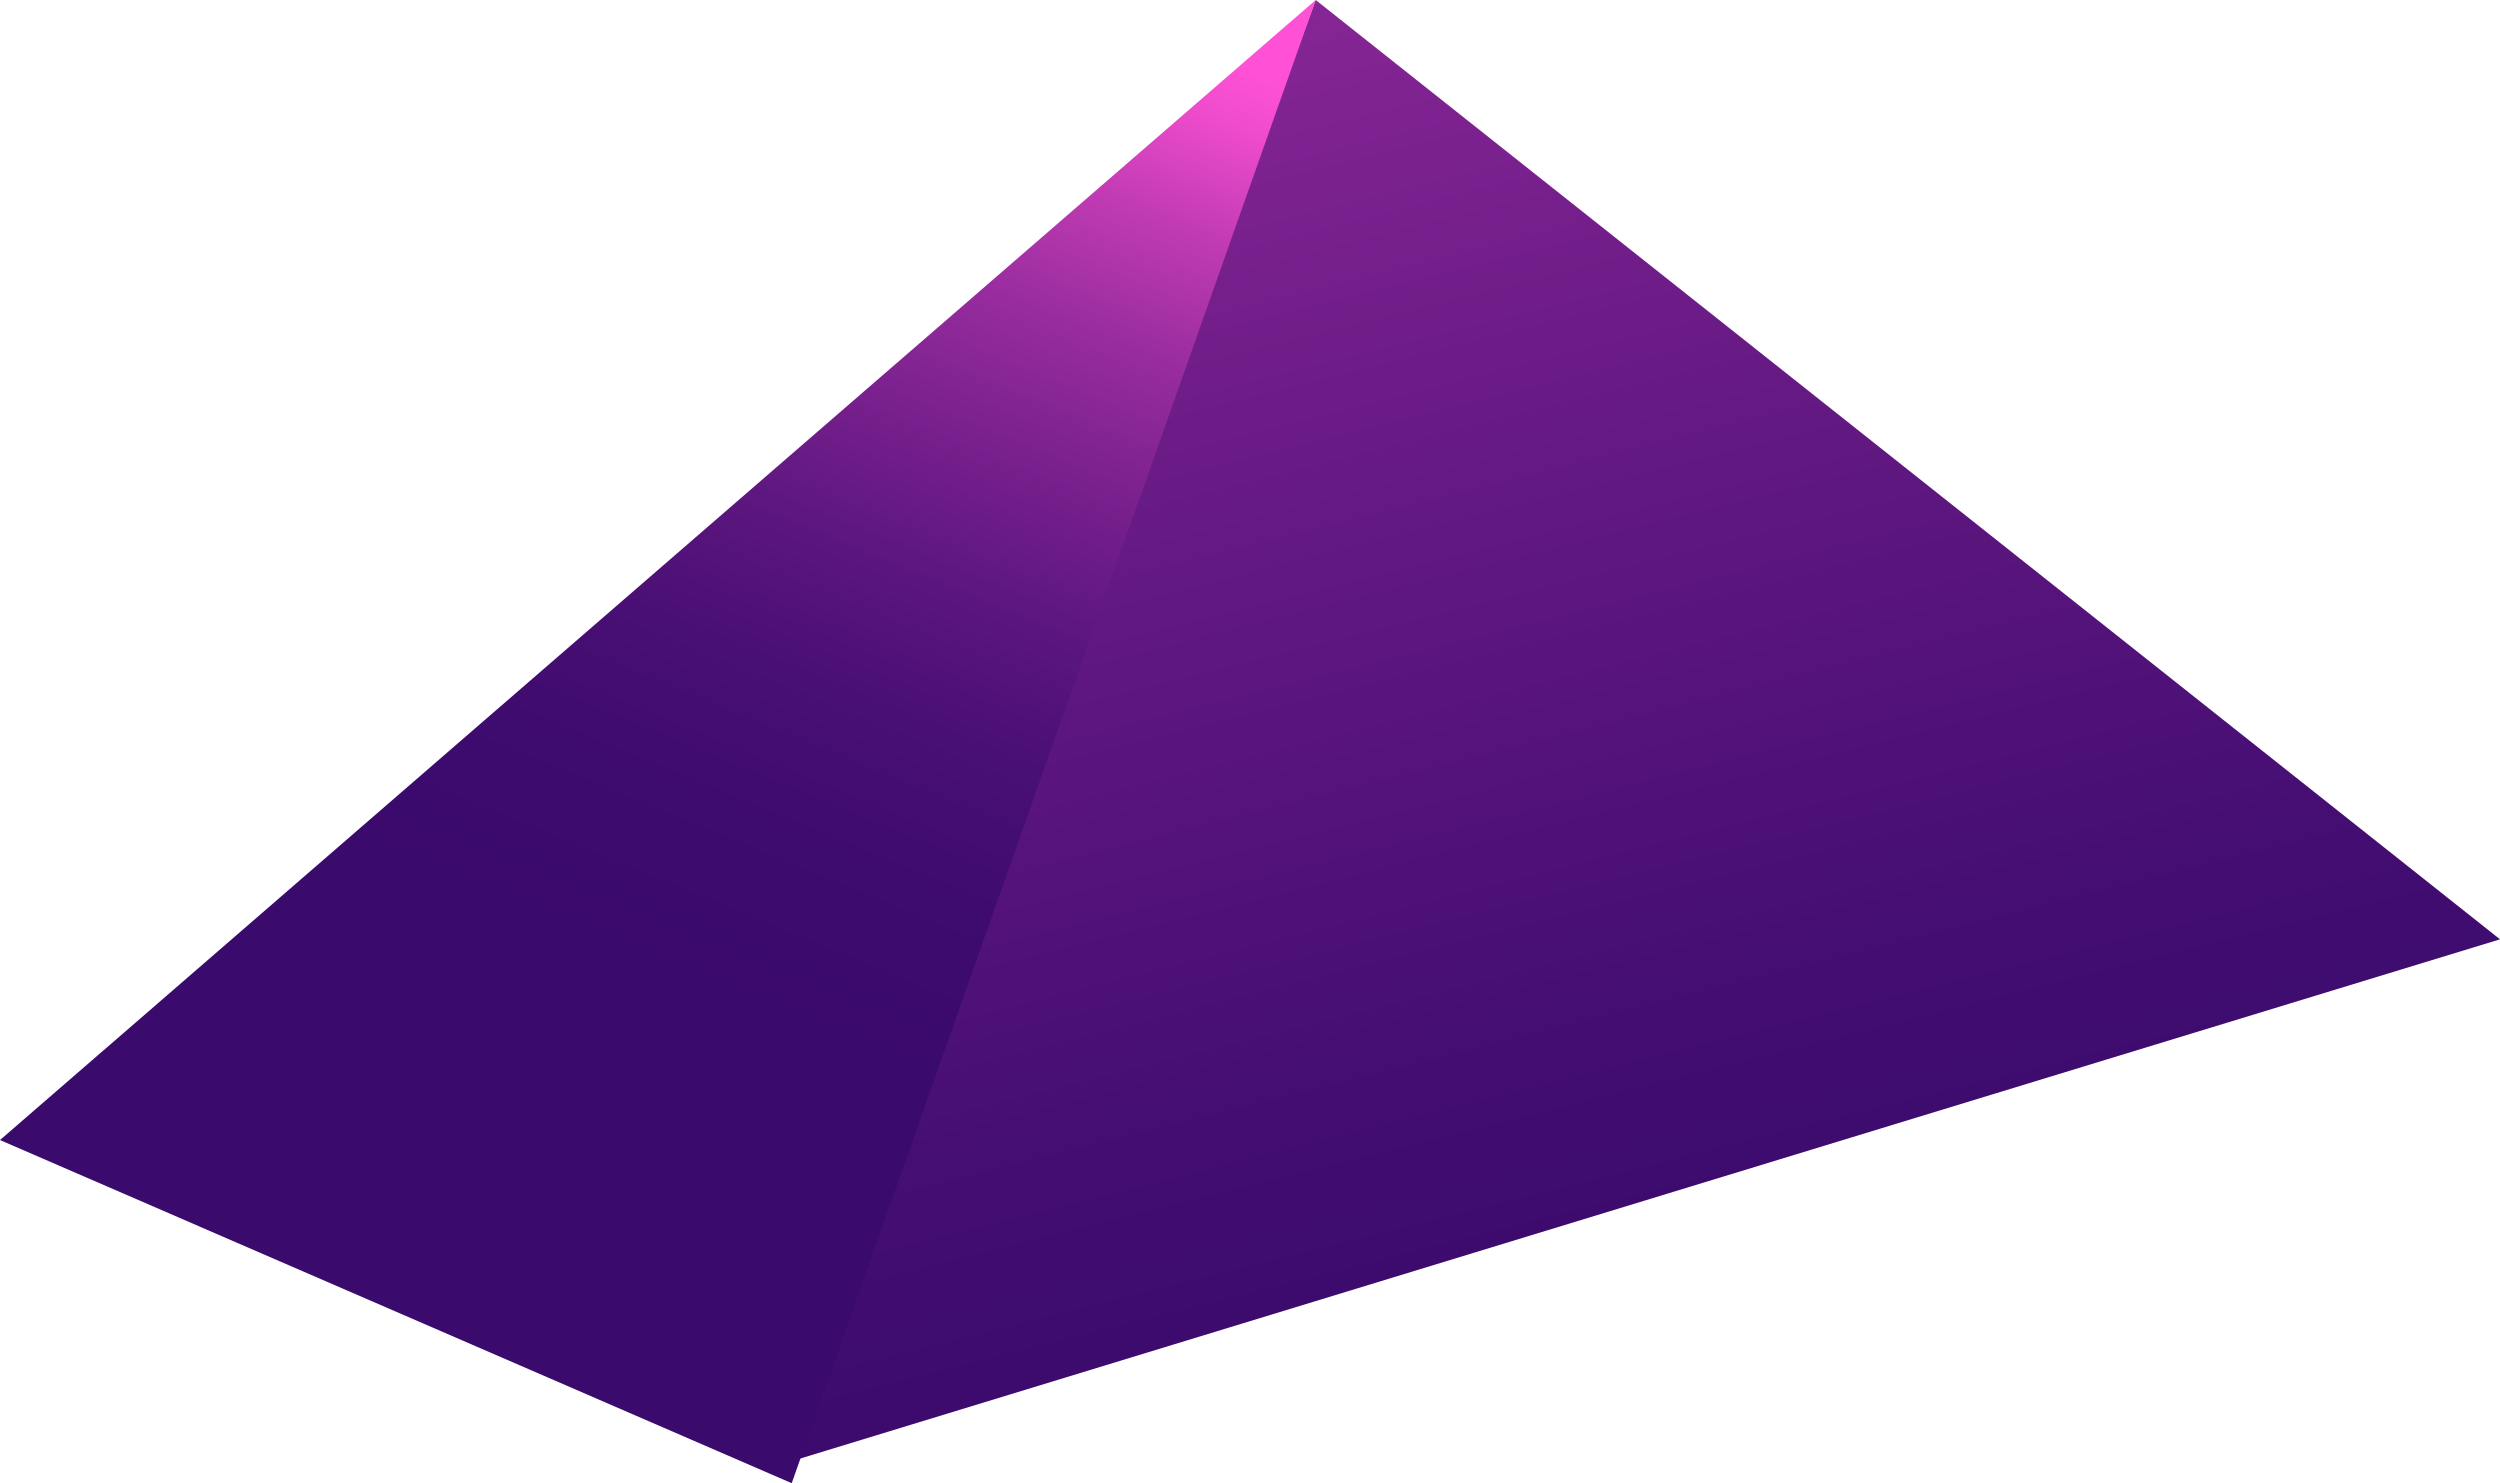
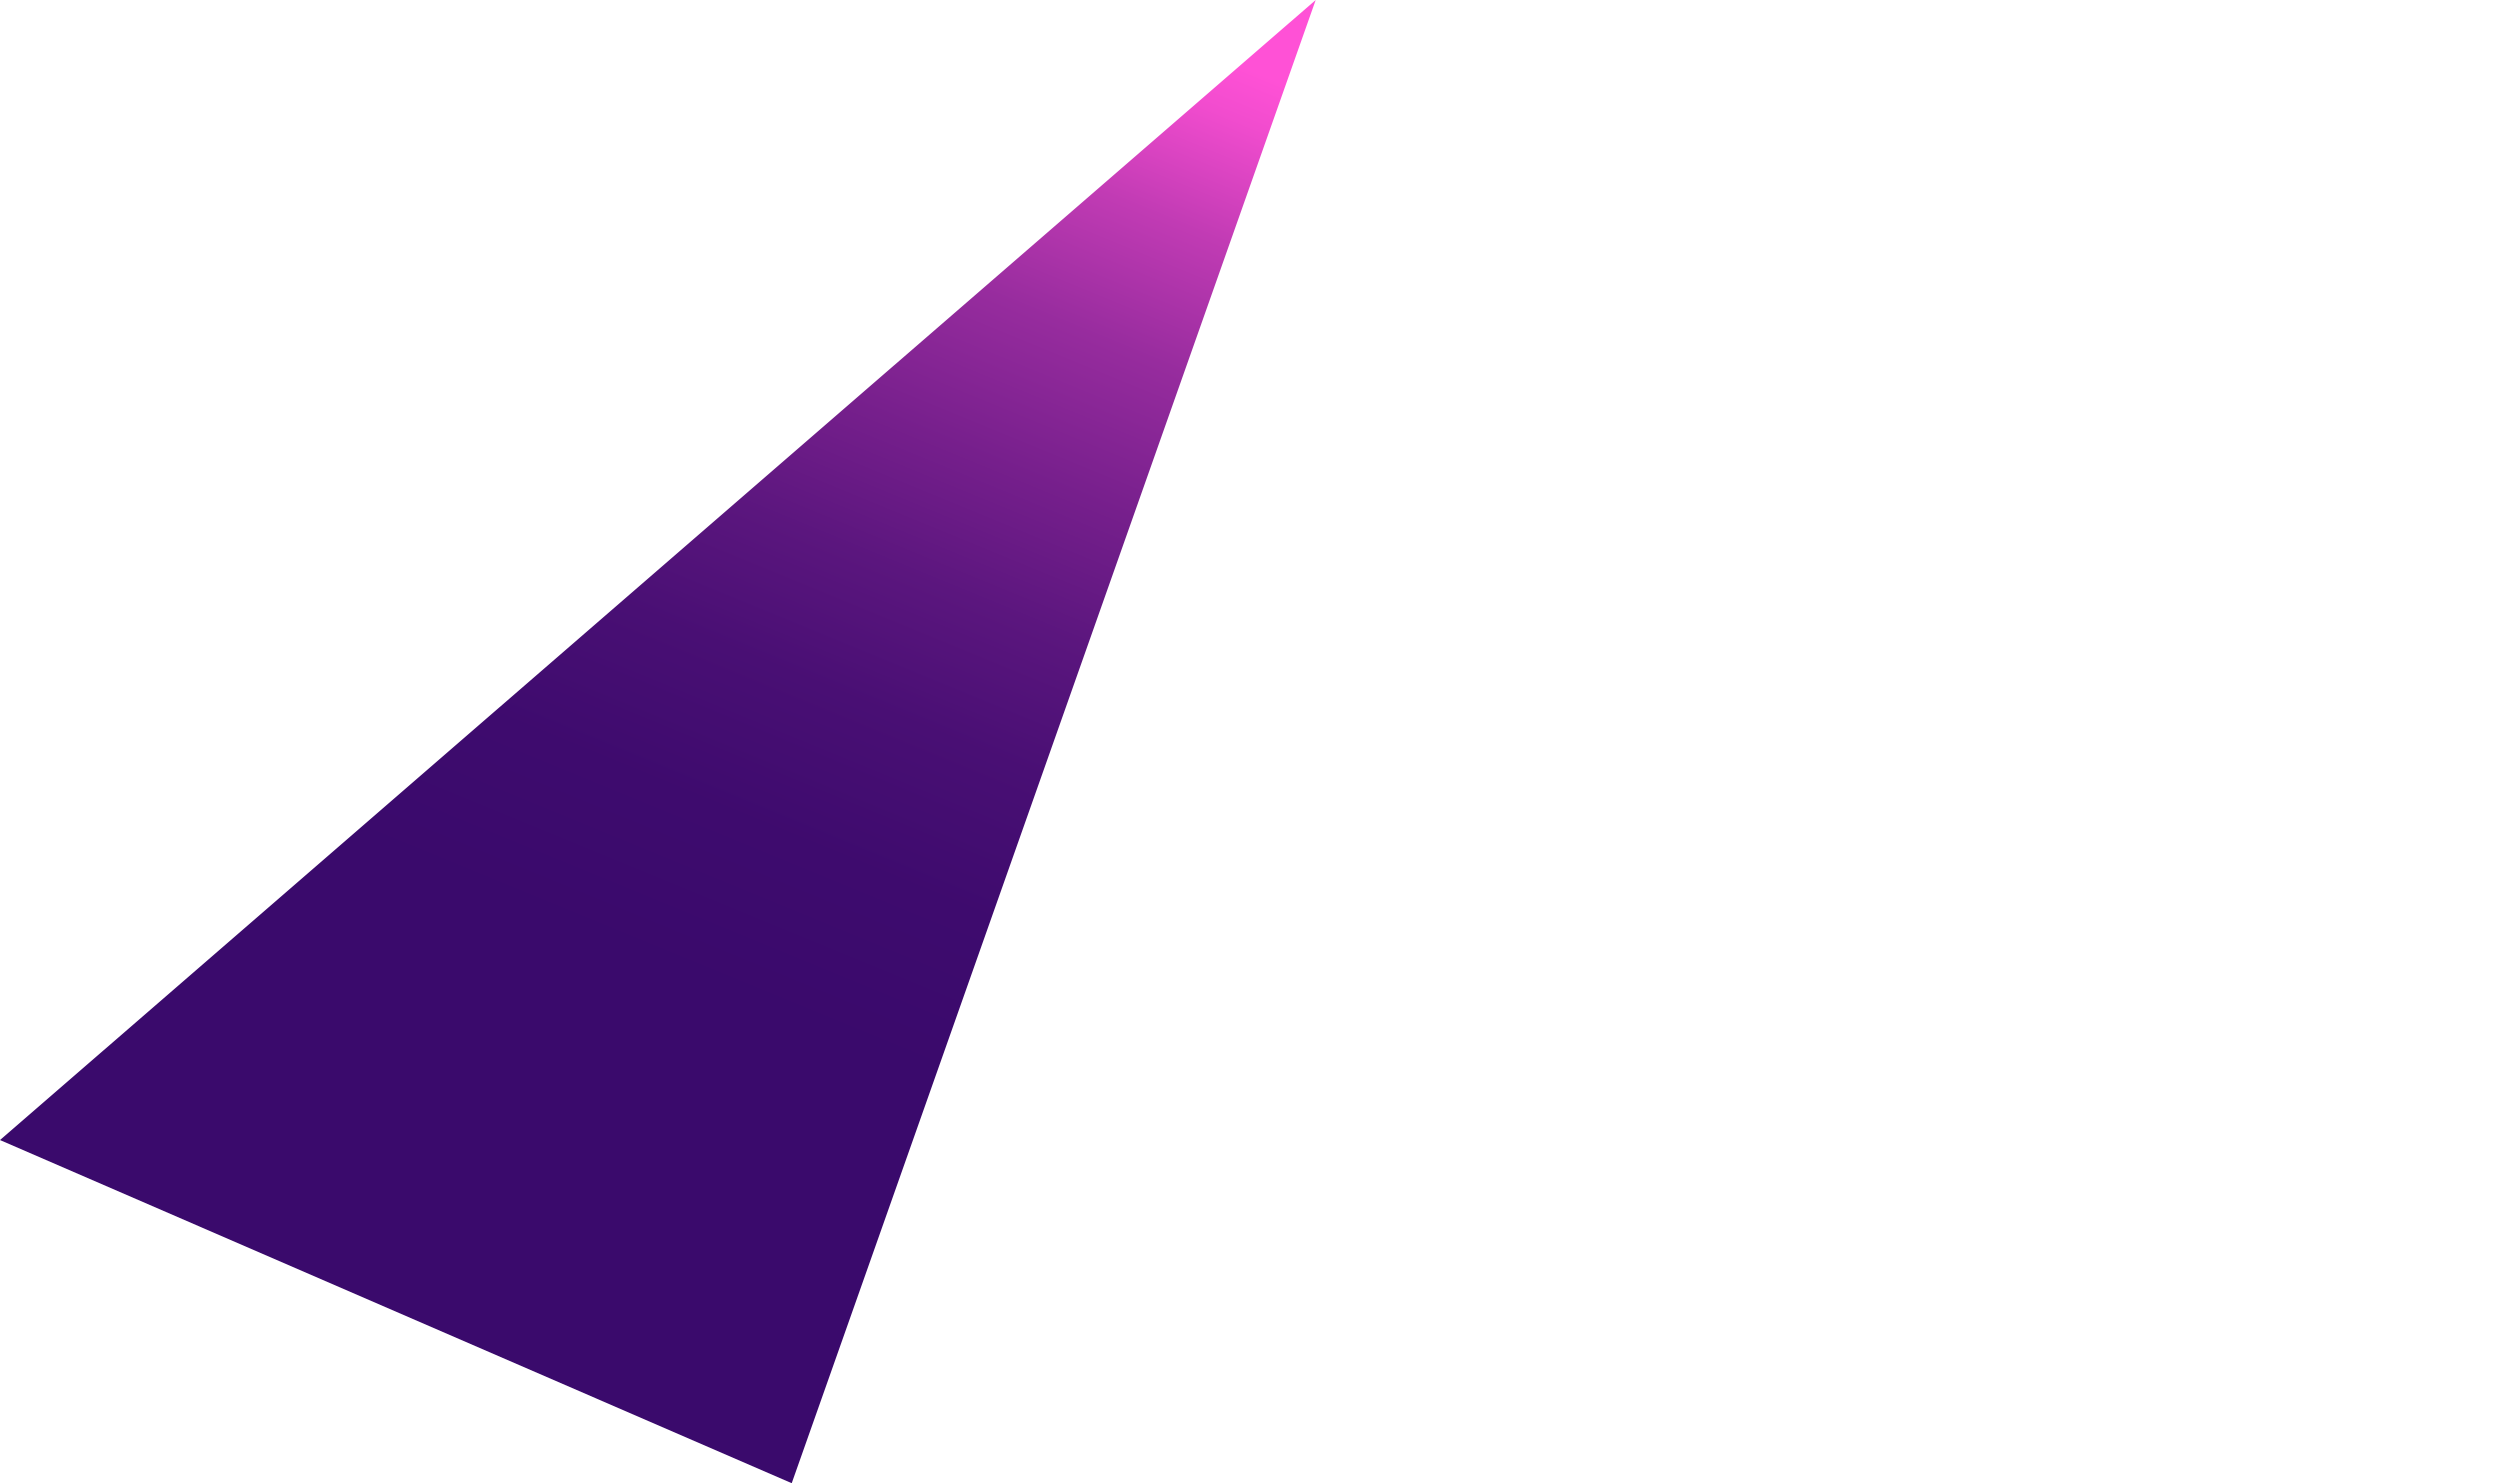
<svg xmlns="http://www.w3.org/2000/svg" viewBox="0 0 1262.73 749.15">
  <defs>
    <style>.cls-1{fill:url(#linear-gradient);}.cls-2{fill:url(#linear-gradient-2);}</style>
    <linearGradient id="linear-gradient" x1="858.29" y1="732.85" x2="432.01" y2="-959.44" gradientUnits="userSpaceOnUse">
      <stop offset="0.05" stop-color="#3a0a6c" />
      <stop offset="0.14" stop-color="#460e73" />
      <stop offset="0.3" stop-color="#671a84" />
      <stop offset="0.52" stop-color="#9b2da0" />
      <stop offset="0.78" stop-color="#e347c7" />
      <stop offset="0.88" stop-color="#ff51d6" />
    </linearGradient>
    <linearGradient id="linear-gradient-2" x1="194.62" y1="675.43" x2="522.49" y2="-121.63" gradientUnits="userSpaceOnUse">
      <stop offset="0.26" stop-color="#3a0a6c" />
      <stop offset="0.36" stop-color="#3e0b6e" />
      <stop offset="0.45" stop-color="#490f74" />
      <stop offset="0.53" stop-color="#5b167e" />
      <stop offset="0.61" stop-color="#761f8c" />
      <stop offset="0.7" stop-color="#972c9e" />
      <stop offset="0.78" stop-color="#c13bb4" />
      <stop offset="0.85" stop-color="#f14cce" />
      <stop offset="0.88" stop-color="#ff51d6" />
    </linearGradient>
  </defs>
  <g id="Layer_2" data-name="Layer 2">
    <g id="Nav">
-       <polygon class="cls-1" points="664.55 0 1262.73 474.44 390.75 740.8 664.55 0" />
      <polygon class="cls-2" points="664.55 0 0 575.83 399.89 749.15 664.55 0" />
    </g>
  </g>
</svg>